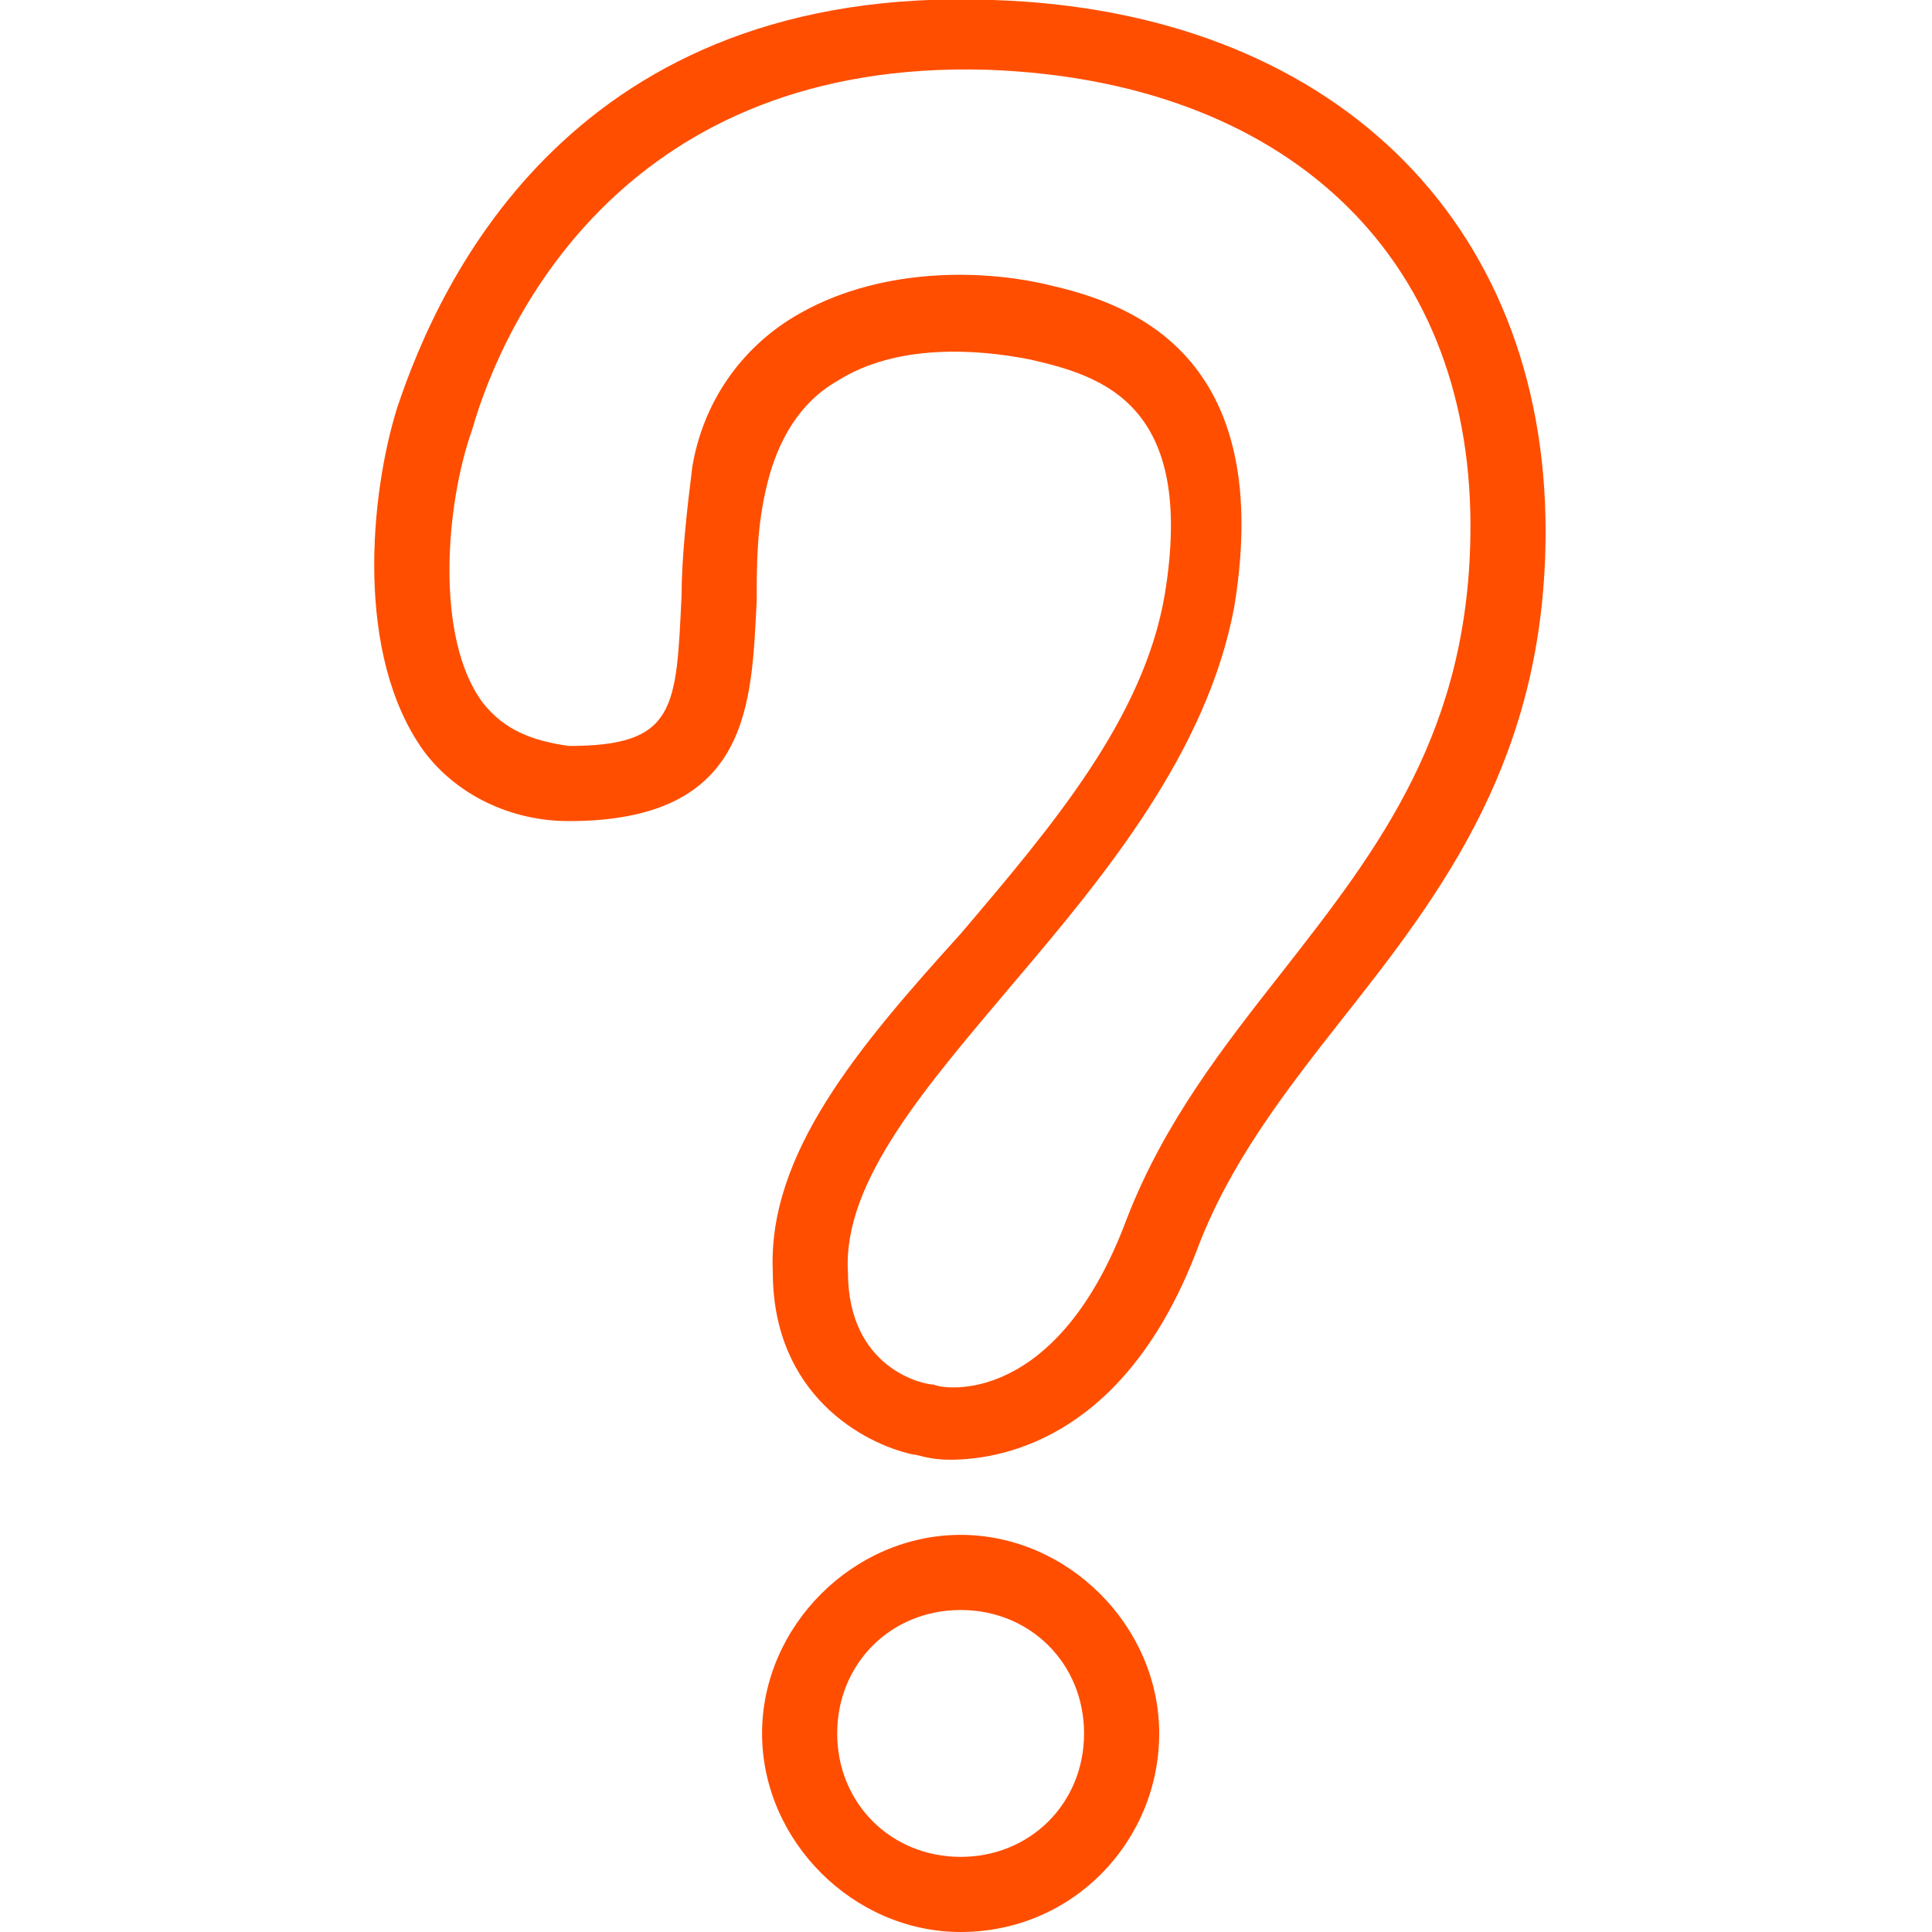
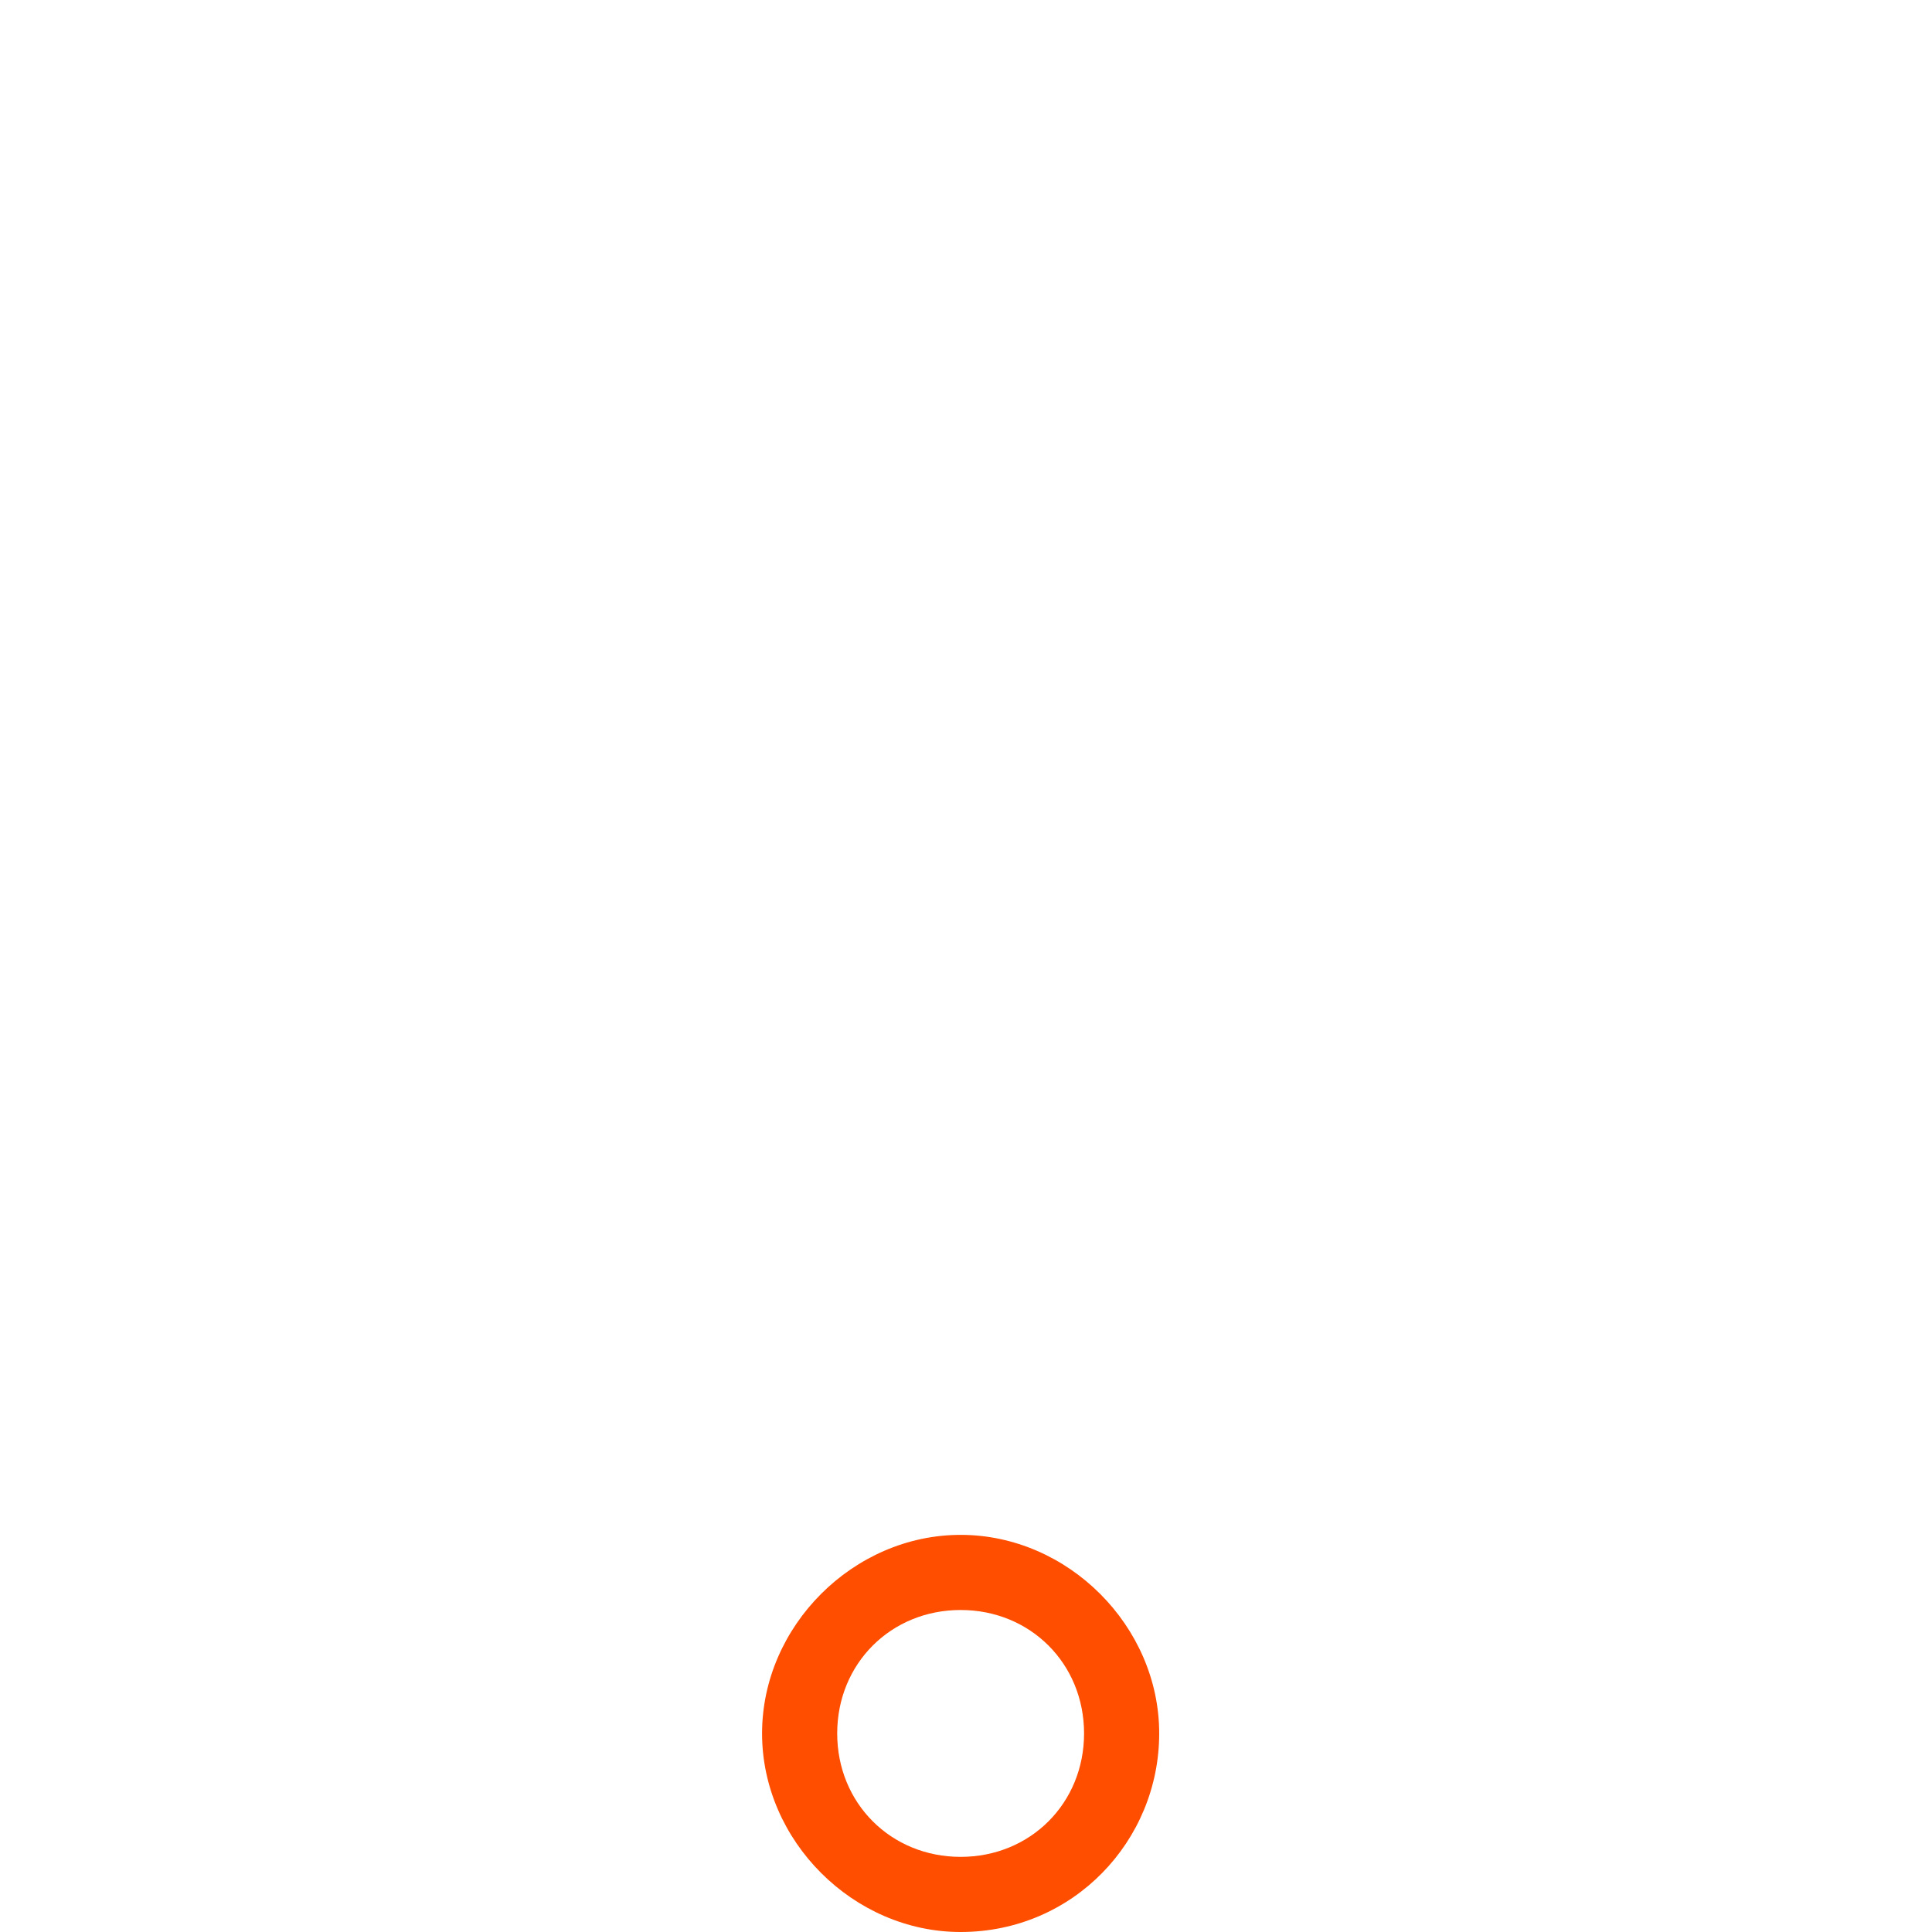
<svg xmlns="http://www.w3.org/2000/svg" version="1.1" id="Layer_1" x="0px" y="0px" viewBox="0 0 36 36" style="enable-background:new 0 0 36 36;" xml:space="preserve">
  <style type="text/css">
	.st0{fill:#FF4E00;}
</style>
  <g>
-     <path class="st0" d="M17.7,27.2c-0.4,0-0.6-0.1-0.7-0.1c-0.9-0.2-2.6-1.1-2.6-3.4c-0.1-2.2,1.6-4.2,3.5-6.3c1.7-2,3.4-4,3.8-6.3   c0.6-3.6-1.2-4.1-2.5-4.4c-1-0.2-2.5-0.3-3.6,0.4c-0.7,0.4-1.1,1.1-1.3,1.9c-0.2,0.8-0.2,1.5-0.2,2.2c-0.1,1.9-0.1,4.1-3.5,4.1   c-1.1,0-2.1-0.5-2.7-1.3c-1.3-1.8-1-4.8-0.5-6.4C8.2,5.2,10.7-0.3,18.5,0c6.3,0.2,10.3,4.1,10.3,9.9c0,4.2-1.9,6.7-3.8,9.1   c-1.1,1.4-2.1,2.7-2.7,4.3C21,26.7,18.8,27.2,17.7,27.2z M17.4,25.8c0.2,0.1,2.3,0.4,3.6-3.1c0.7-1.8,1.8-3.2,2.9-4.6   c1.8-2.3,3.5-4.5,3.5-8.3c0-5.1-3.5-8.3-9-8.5C11.7,1.1,9.4,5.9,8.8,8C8.3,9.4,8.1,11.9,9,13.1c0.4,0.5,0.9,0.7,1.6,0.8   c2,0,2-0.7,2.1-2.8c0-0.7,0.1-1.6,0.2-2.4c0.2-1.2,0.9-2.2,1.9-2.8C16.3,5,18.2,5,19.5,5.3c1.3,0.3,4.3,1.1,3.5,6   c-0.5,2.7-2.4,5-4.1,7c-1.6,1.9-3.2,3.7-3.1,5.4C15.8,25.5,17.2,25.8,17.4,25.8C17.3,25.8,17.4,25.8,17.4,25.8z" />
-   </g>
+     </g>
  <g>
    <path class="st0" d="M17.9,36c-2,0-3.7-1.7-3.7-3.7s1.7-3.7,3.7-3.7c2,0,3.7,1.7,3.7,3.7S20,36,17.9,36z M17.9,30   c-1.3,0-2.3,1-2.3,2.3c0,1.3,1,2.3,2.3,2.3c1.3,0,2.3-1,2.3-2.3C20.2,31,19.2,30,17.9,30z" />
  </g>
</svg>